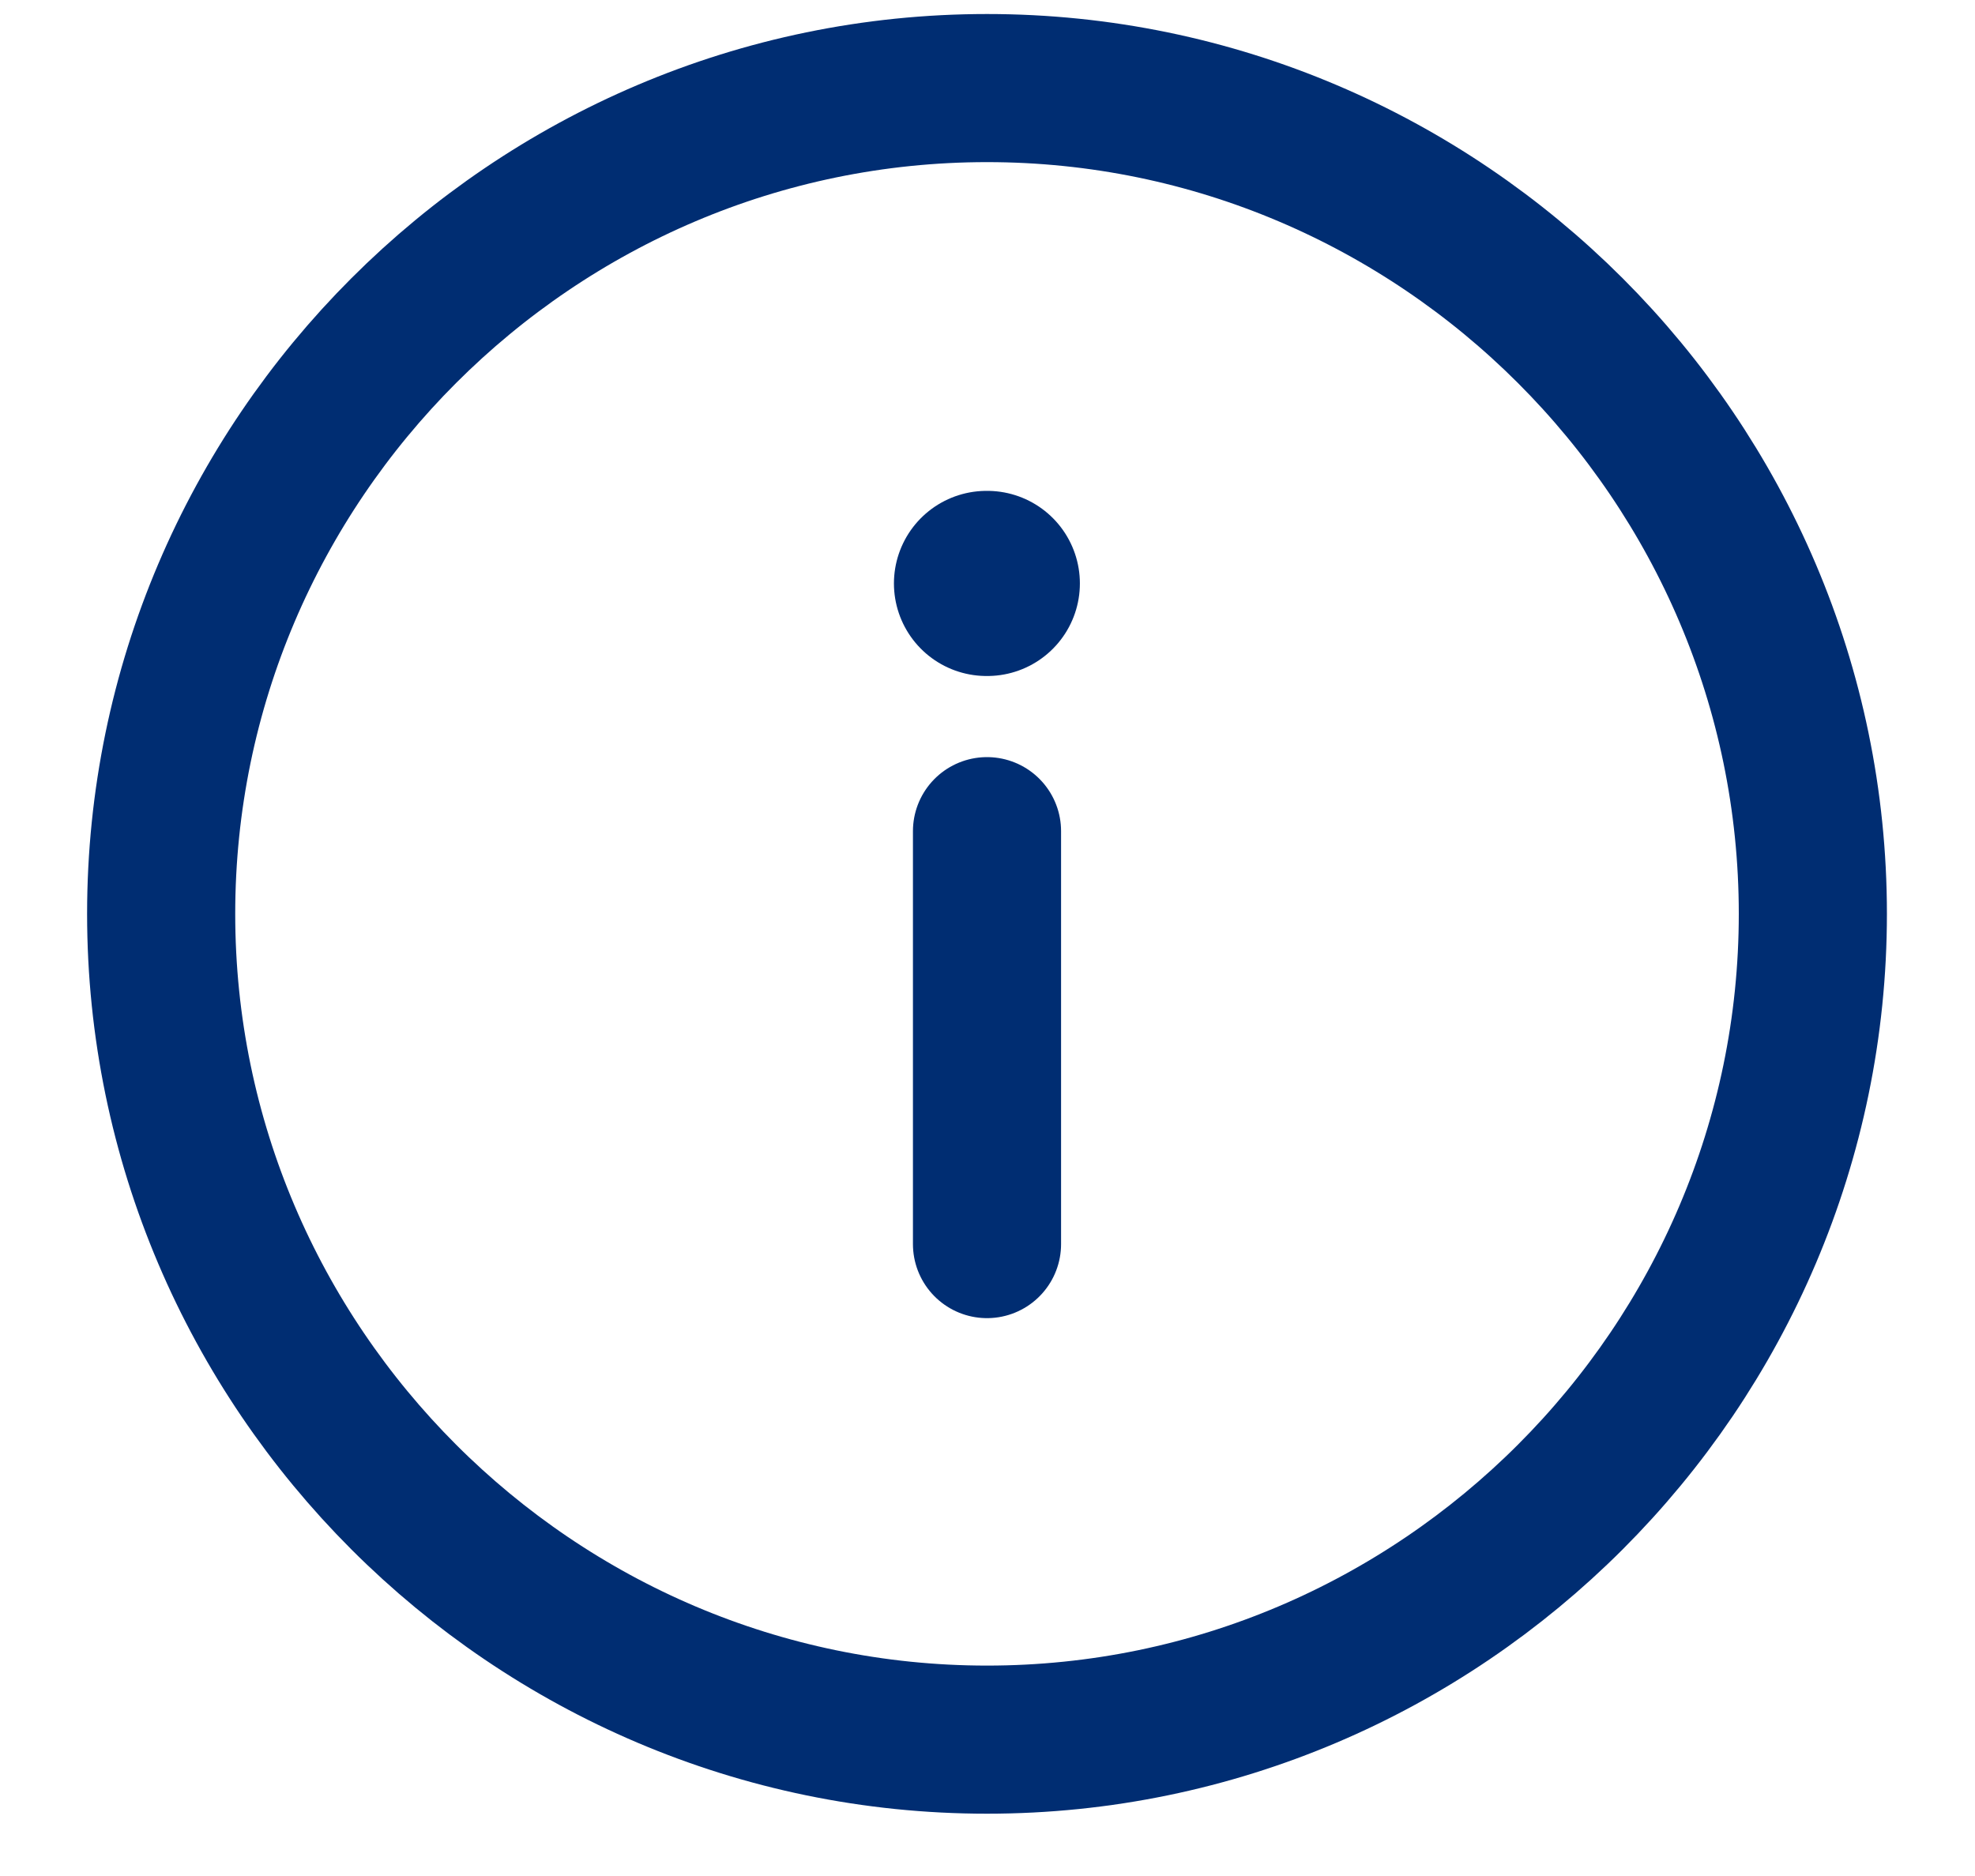
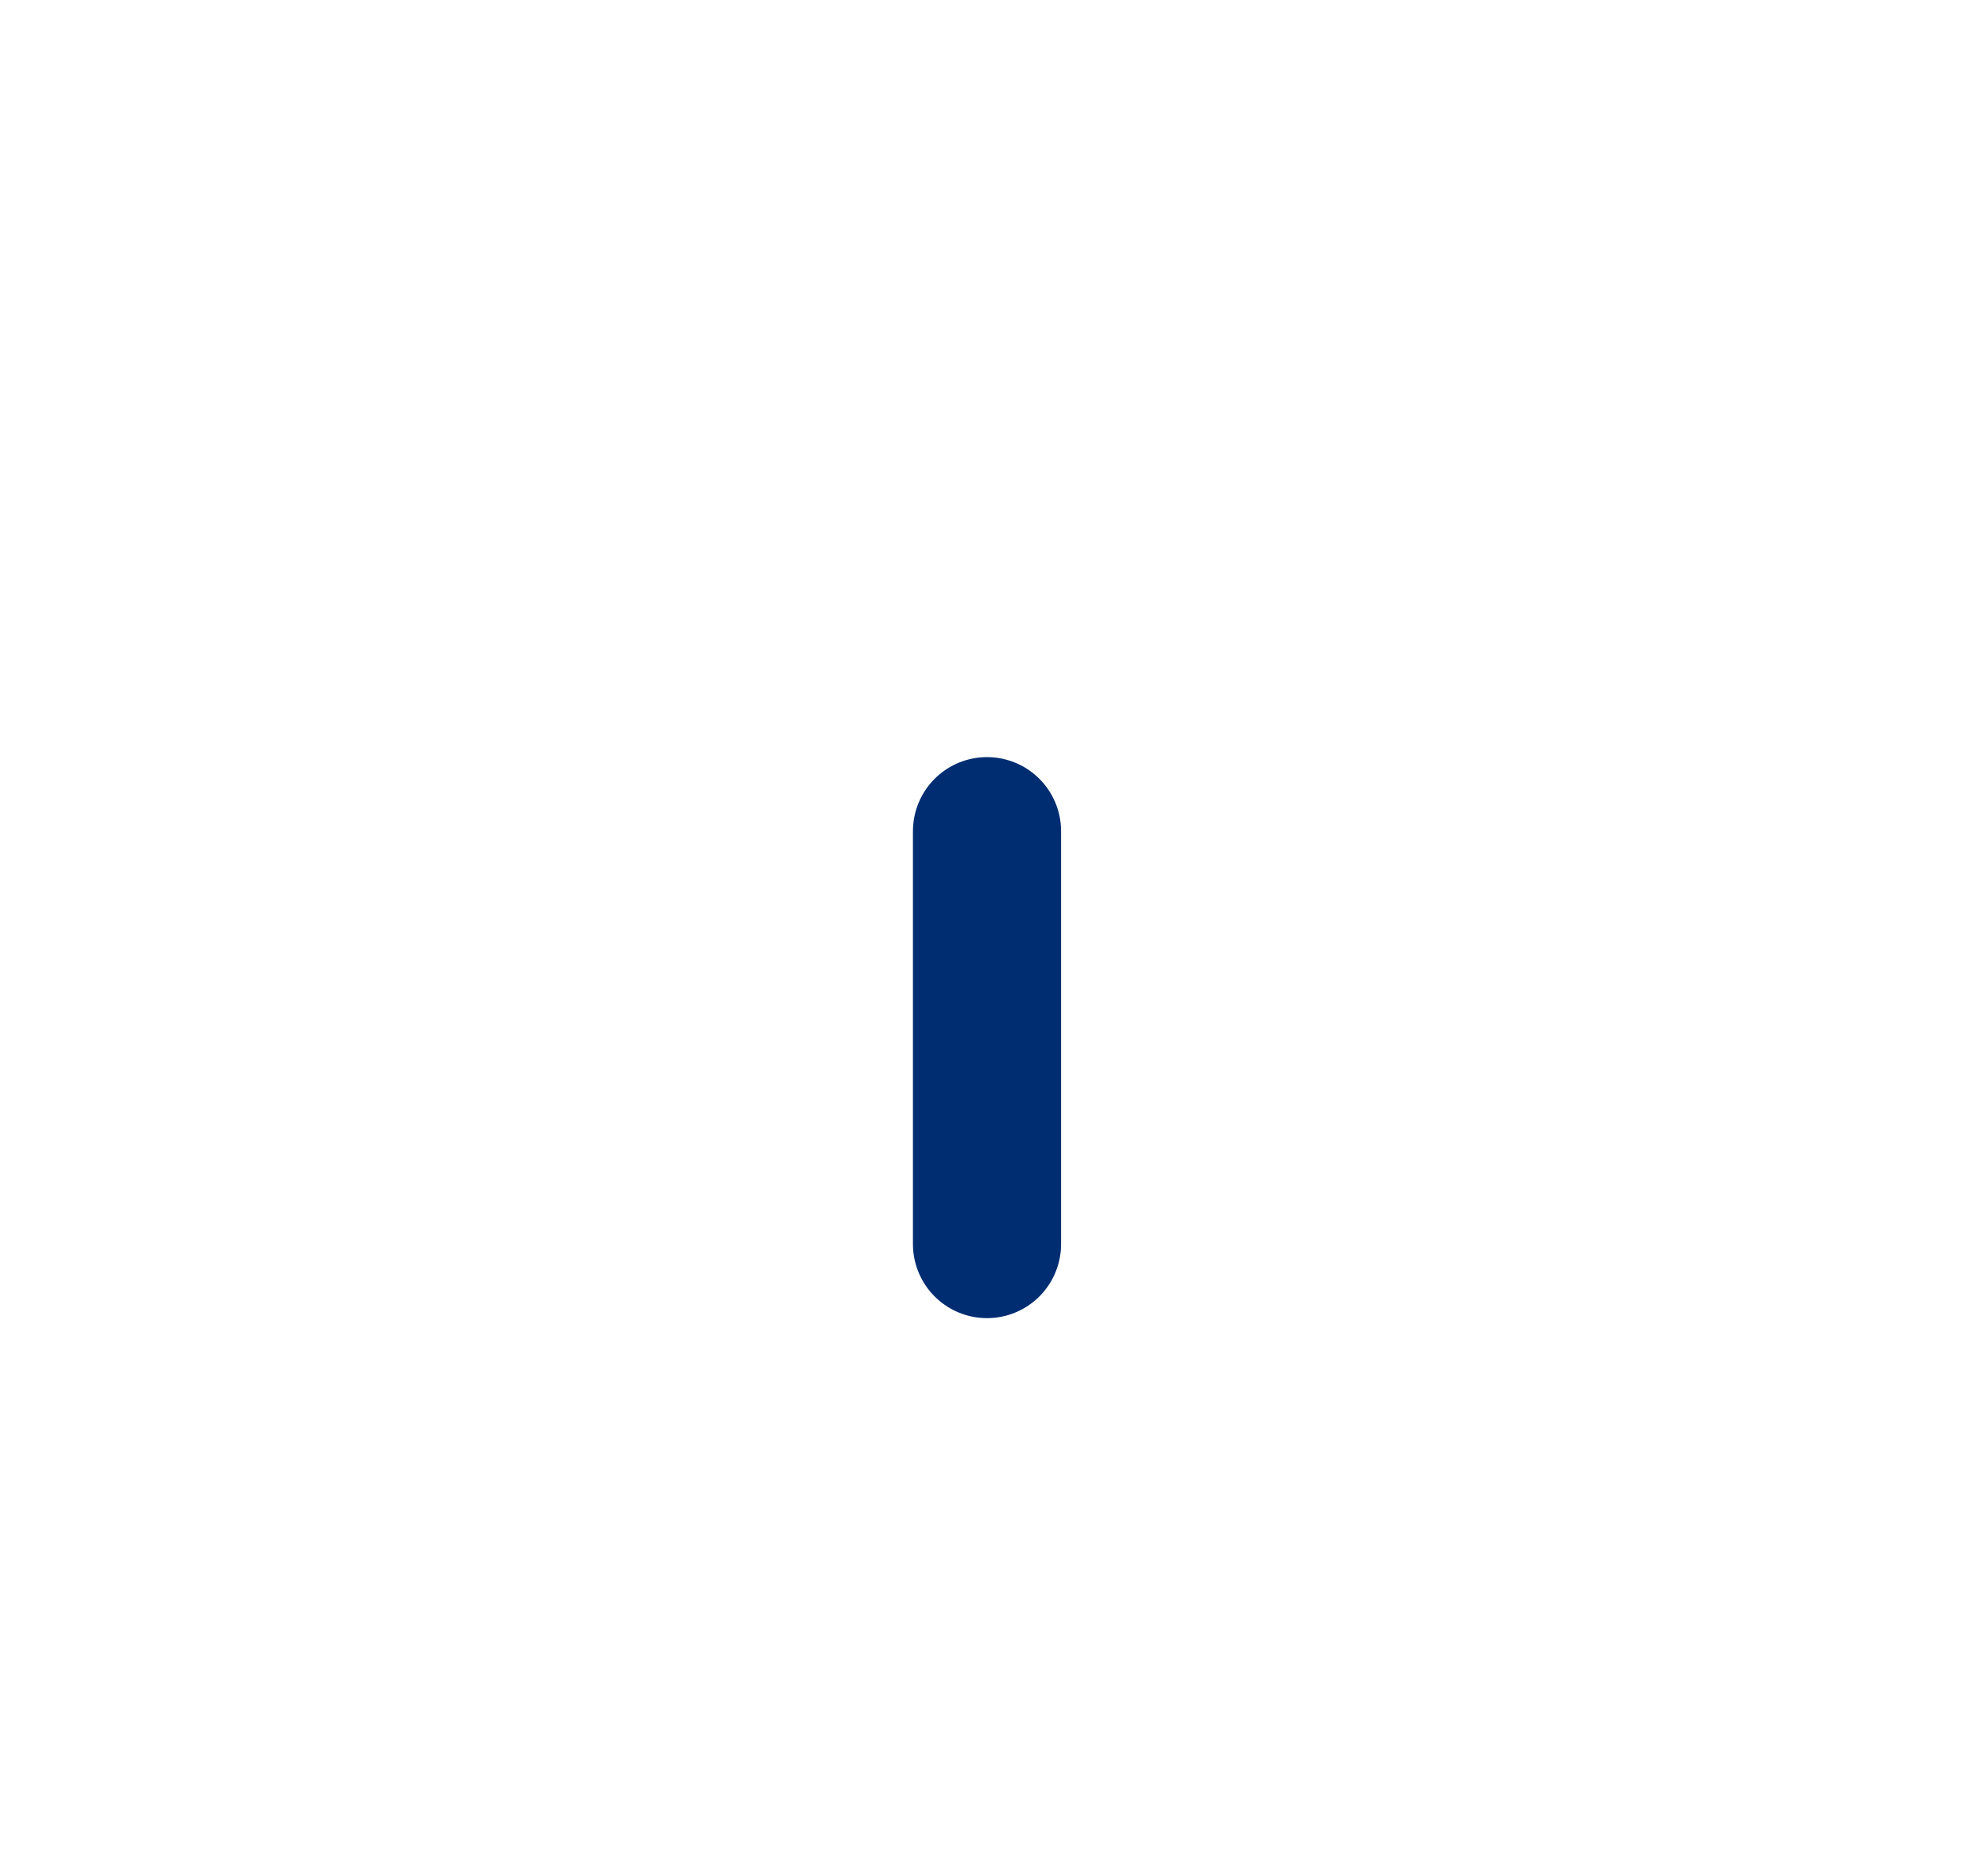
<svg xmlns="http://www.w3.org/2000/svg" width="20" height="19" viewBox="0 0 20 19" fill="none">
-   <path d="M9.995 0.892C14.595 0.892 18.358 4.655 18.358 9.255C18.358 13.855 14.595 17.619 9.995 17.619C5.395 17.619 1.632 13.855 1.632 9.255C1.632 4.655 5.395 0.892 9.995 0.892Z" stroke="#002D72" stroke-width="1.5" stroke-linecap="round" stroke-linejoin="round" />
  <path d="M9.995 12.6V8.418" stroke="#002D72" stroke-width="1.5" stroke-linecap="round" stroke-linejoin="round" />
-   <path d="M9.99 5.909H9.998" stroke="#002D72" stroke-width="1.875" stroke-linecap="round" stroke-linejoin="round" />
</svg>